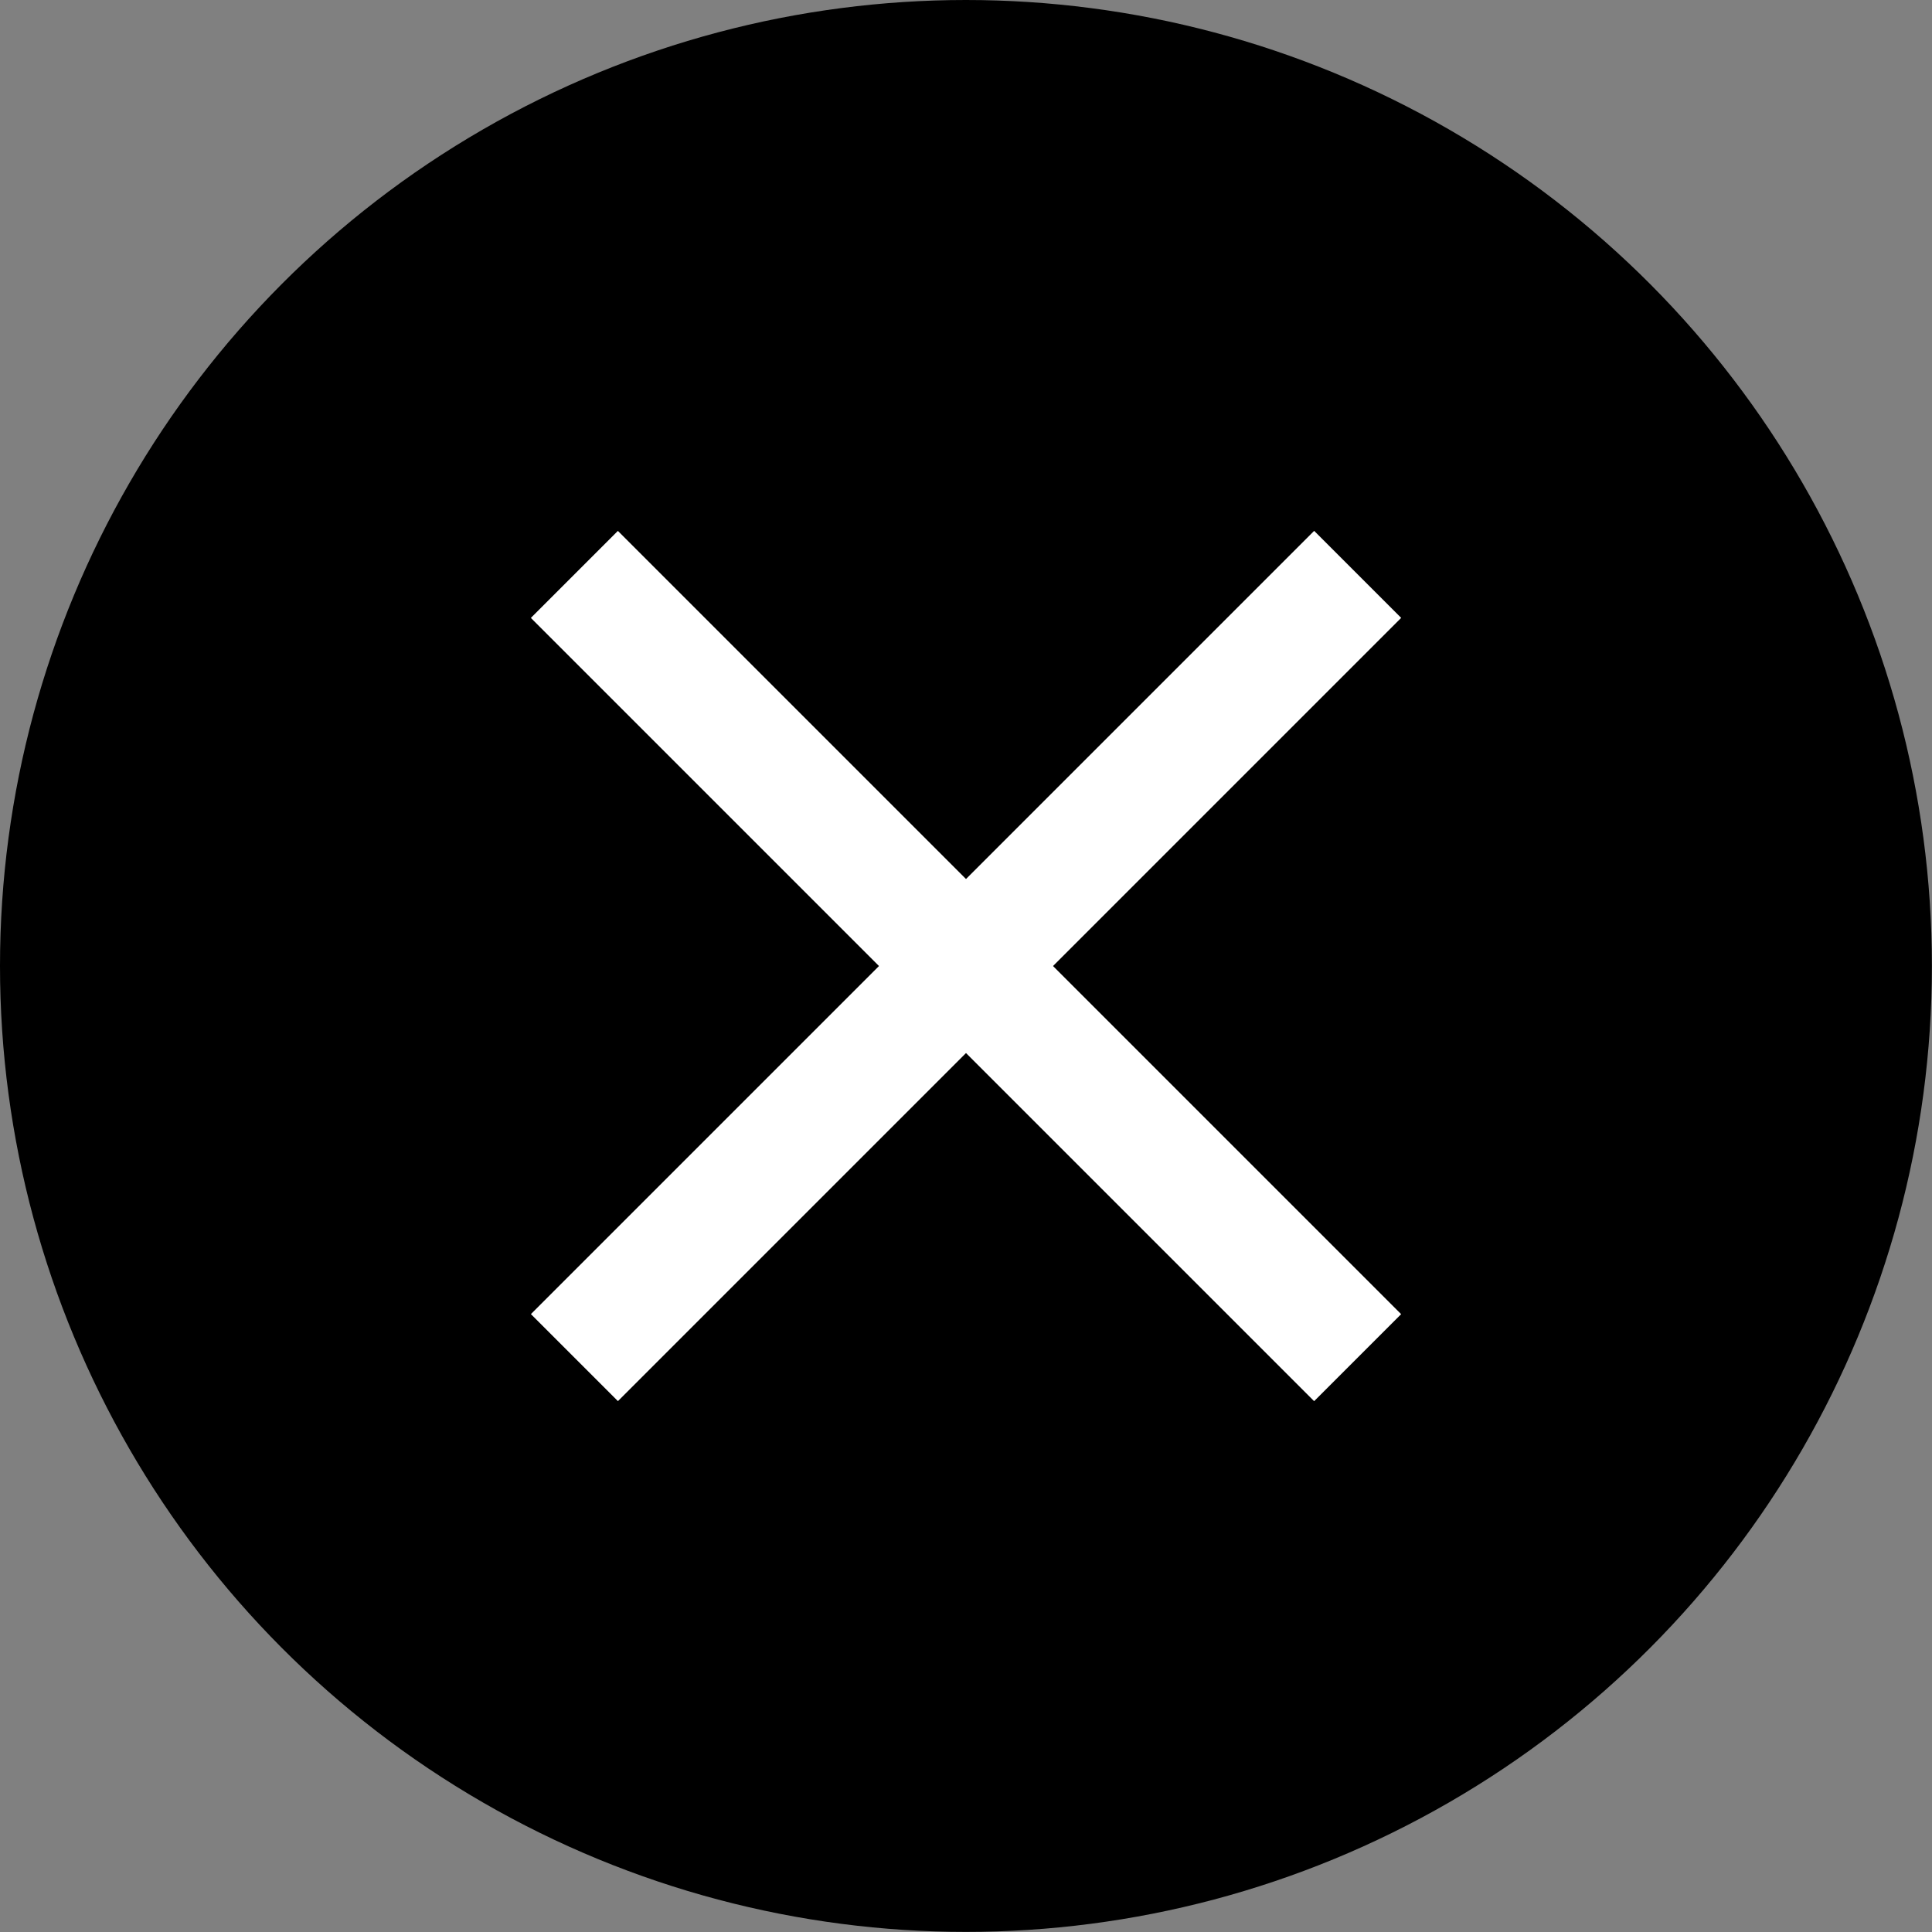
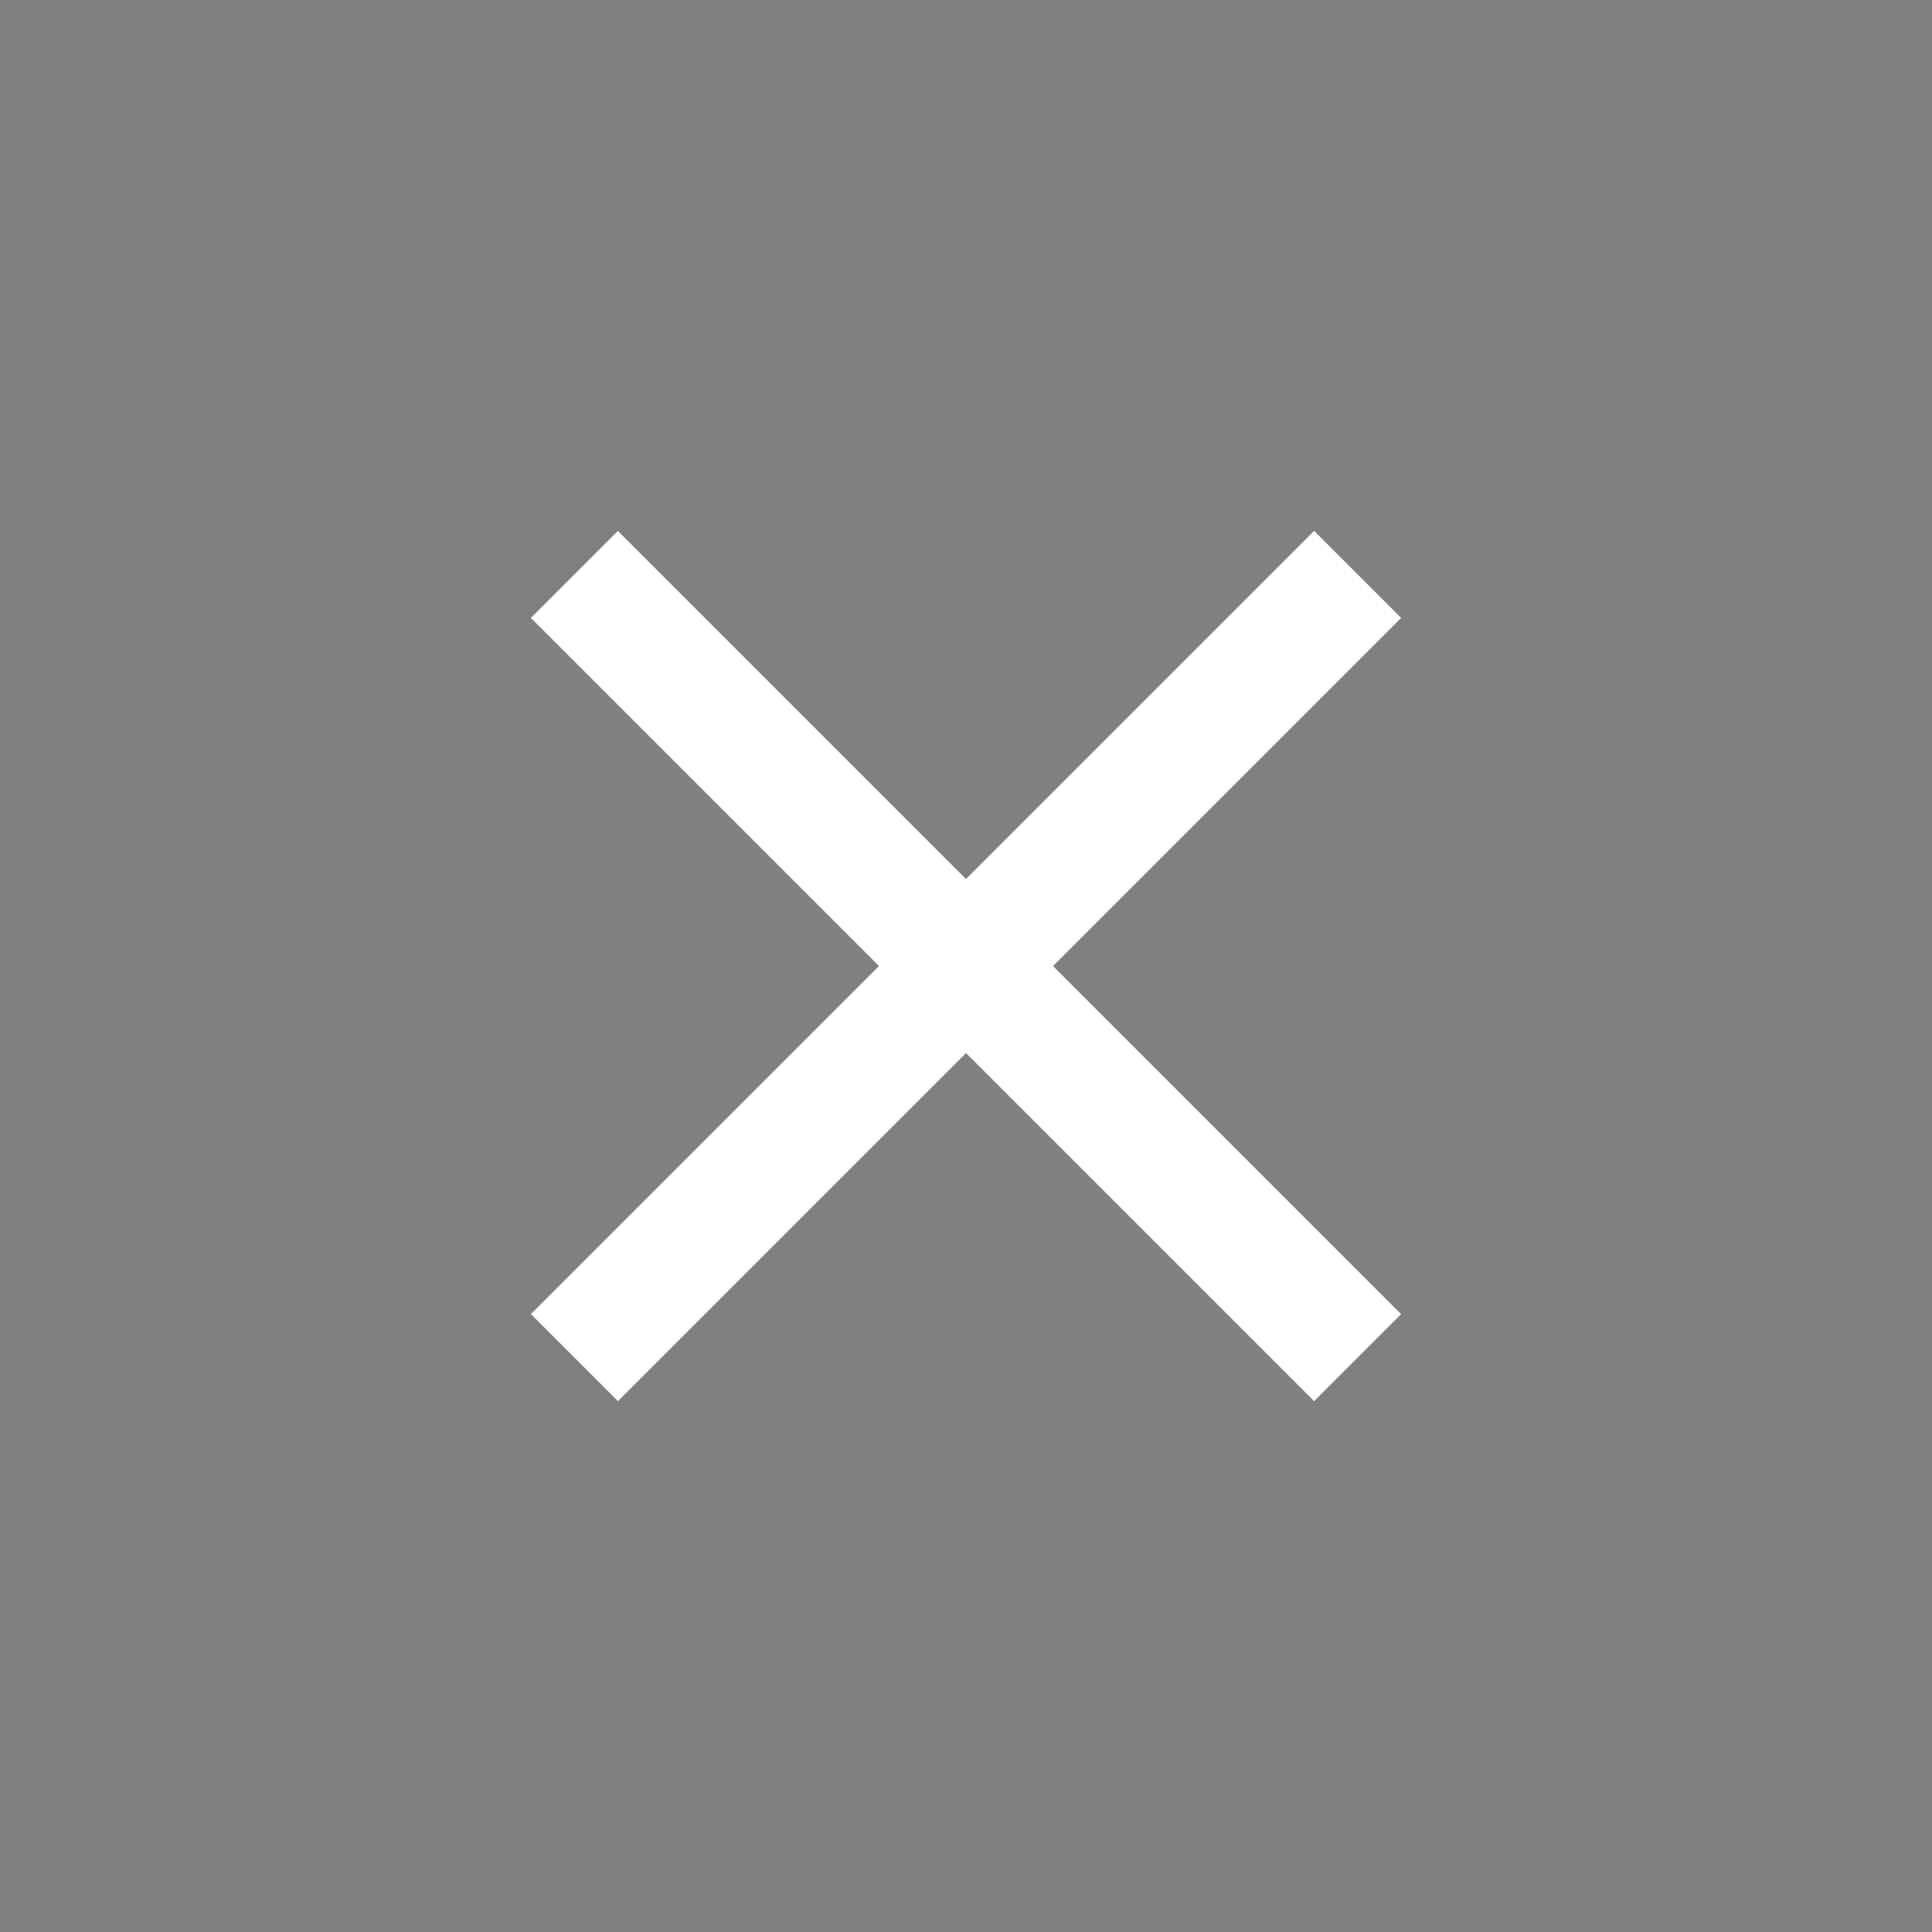
<svg xmlns="http://www.w3.org/2000/svg" width="19.547" height="19.547" viewBox="0 0 19.547 19.547">
  <rect x="0" y="0" width="19.547" height="19.547" fill="#808080" stroke="none" />
  <g id="グループ_9646" data-name="グループ 9646" transform="translate(-27 11)">
    <g id="グループ_9647" data-name="グループ 9647" transform="translate(27 -11)">
-       <circle id="楕円形_330" data-name="楕円形 330" cx="9.773" cy="9.773" r="9.773" />
      <g id="グループ_9644" data-name="グループ 9644" transform="translate(5.371 5.371)">
        <rect id="長方形_3369" data-name="長方形 3369" width="1.245" height="11.207" transform="translate(7.925 0) rotate(45)" fill="#fff" />
        <rect id="長方形_3370" data-name="長方形 3370" width="1.245" height="11.207" transform="translate(8.805 7.925) rotate(135)" fill="#fff" />
      </g>
    </g>
  </g>
</svg>